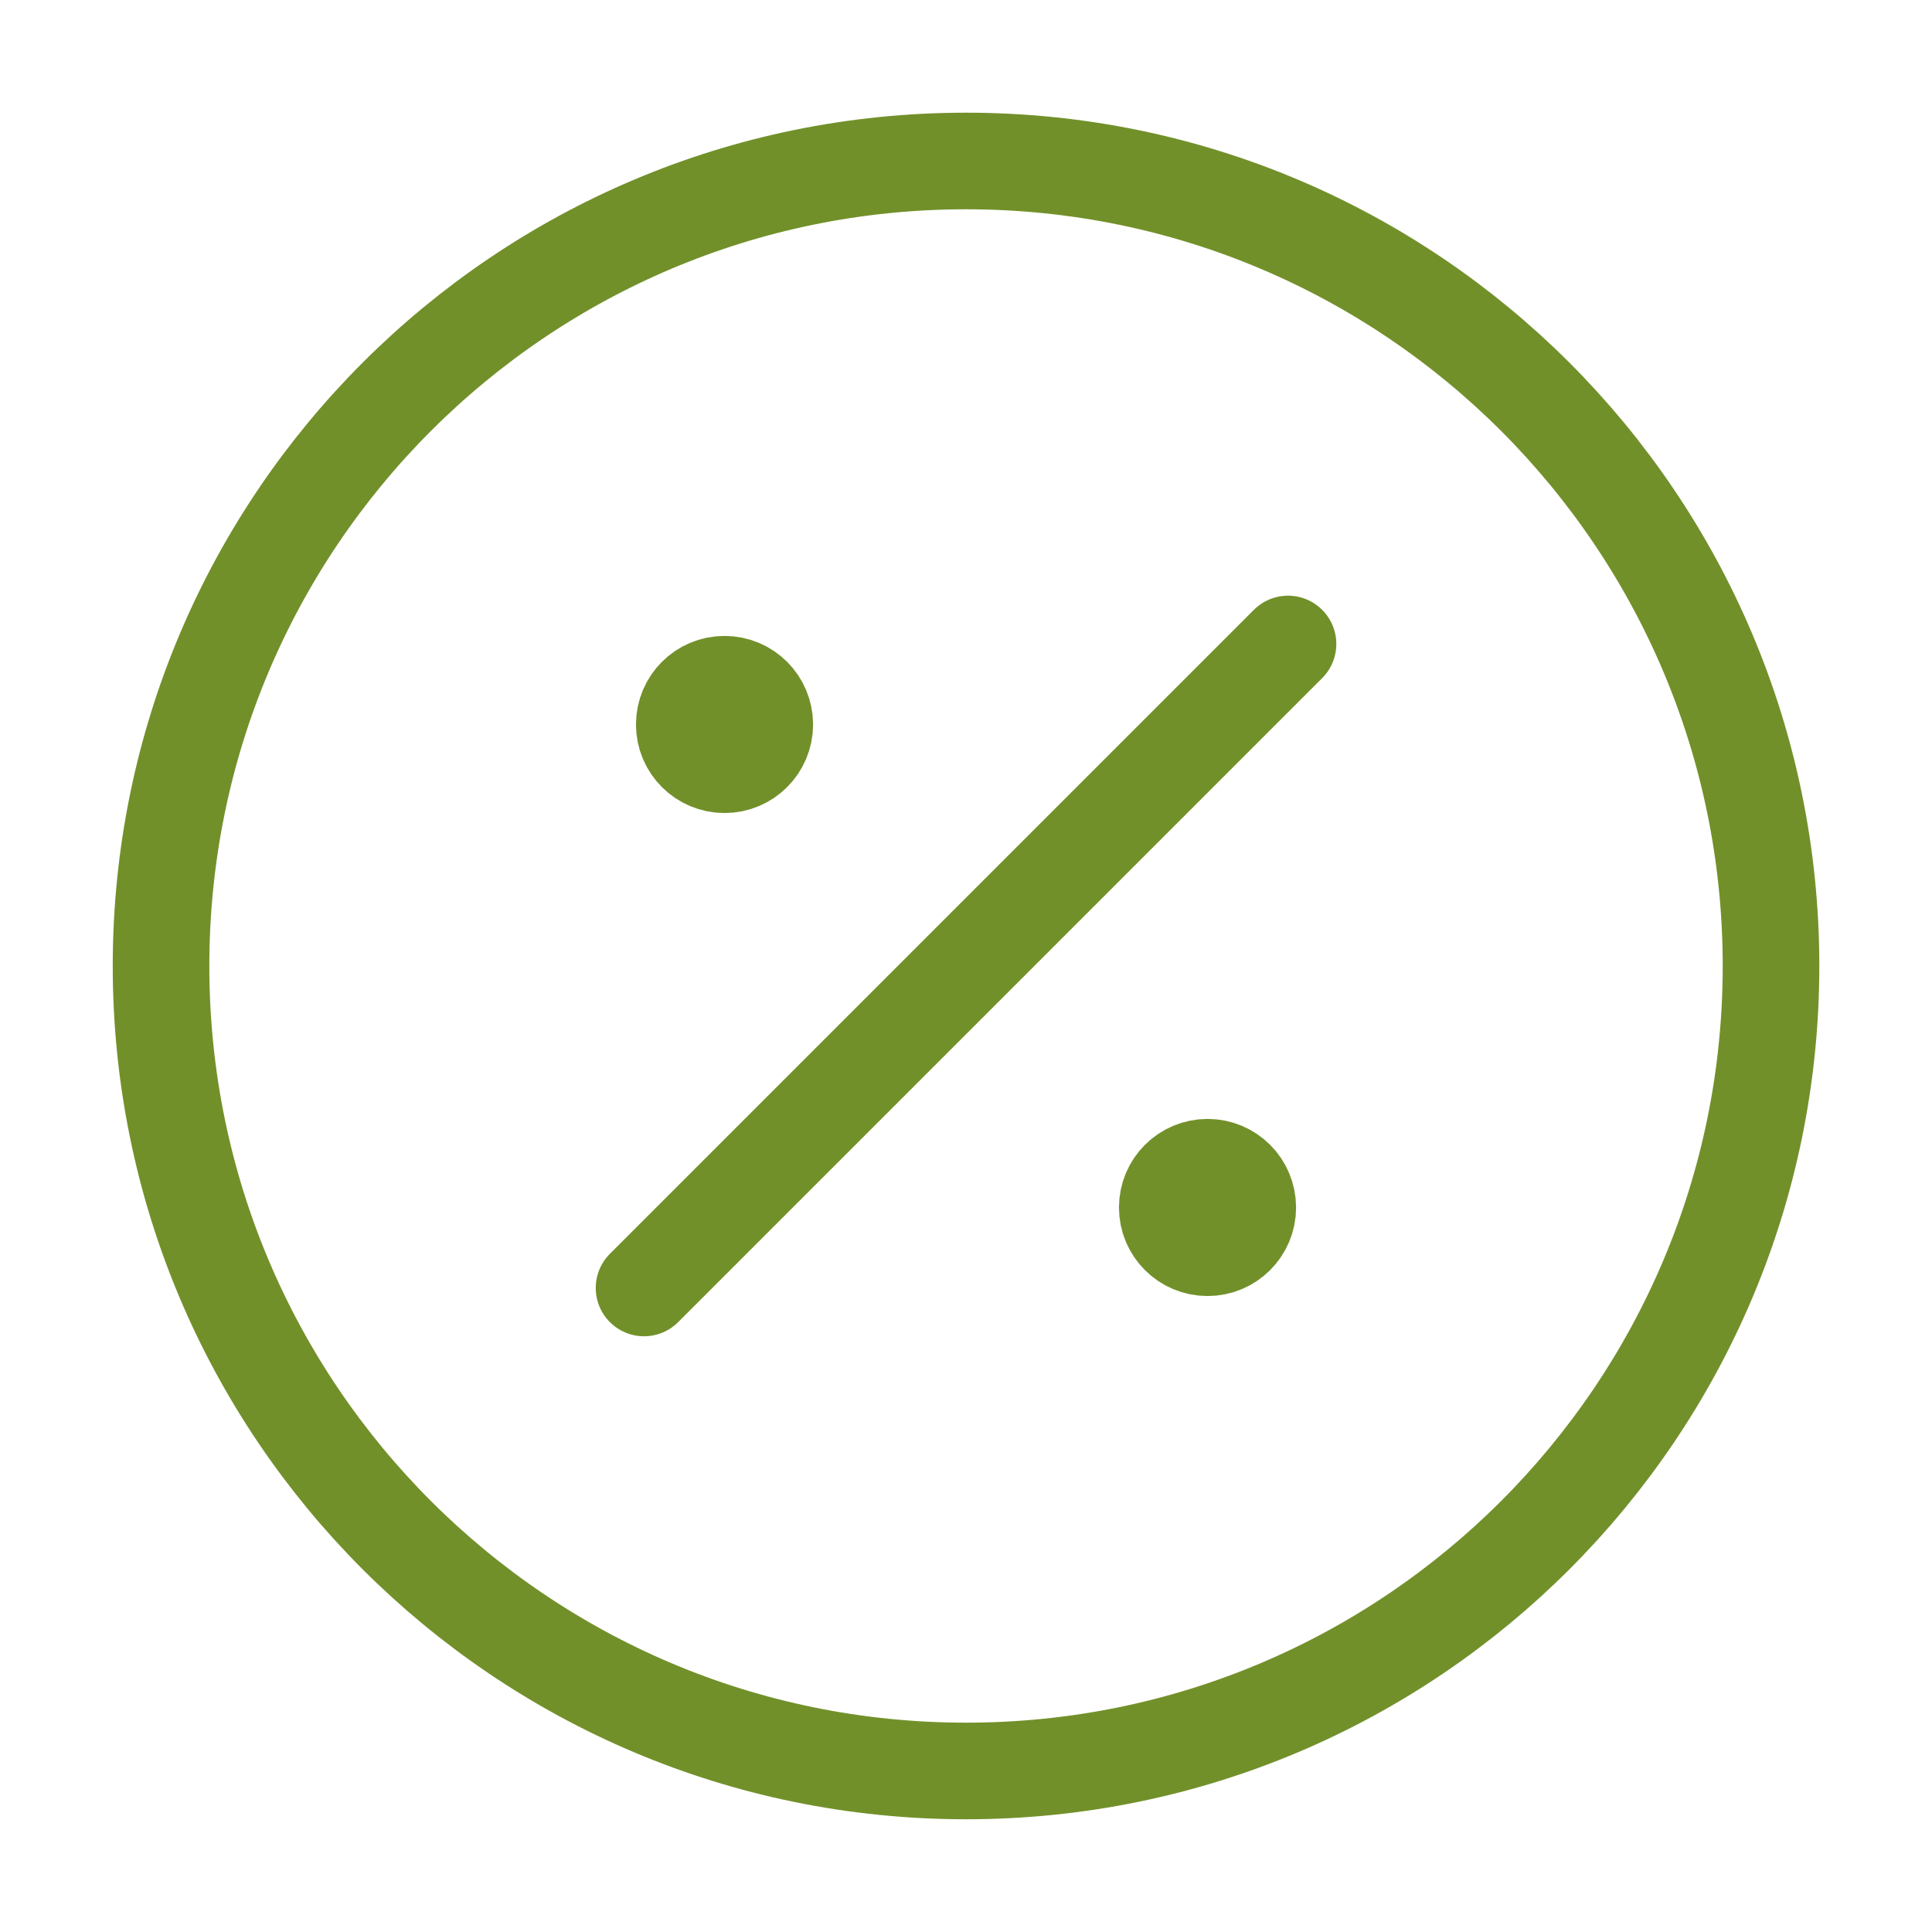
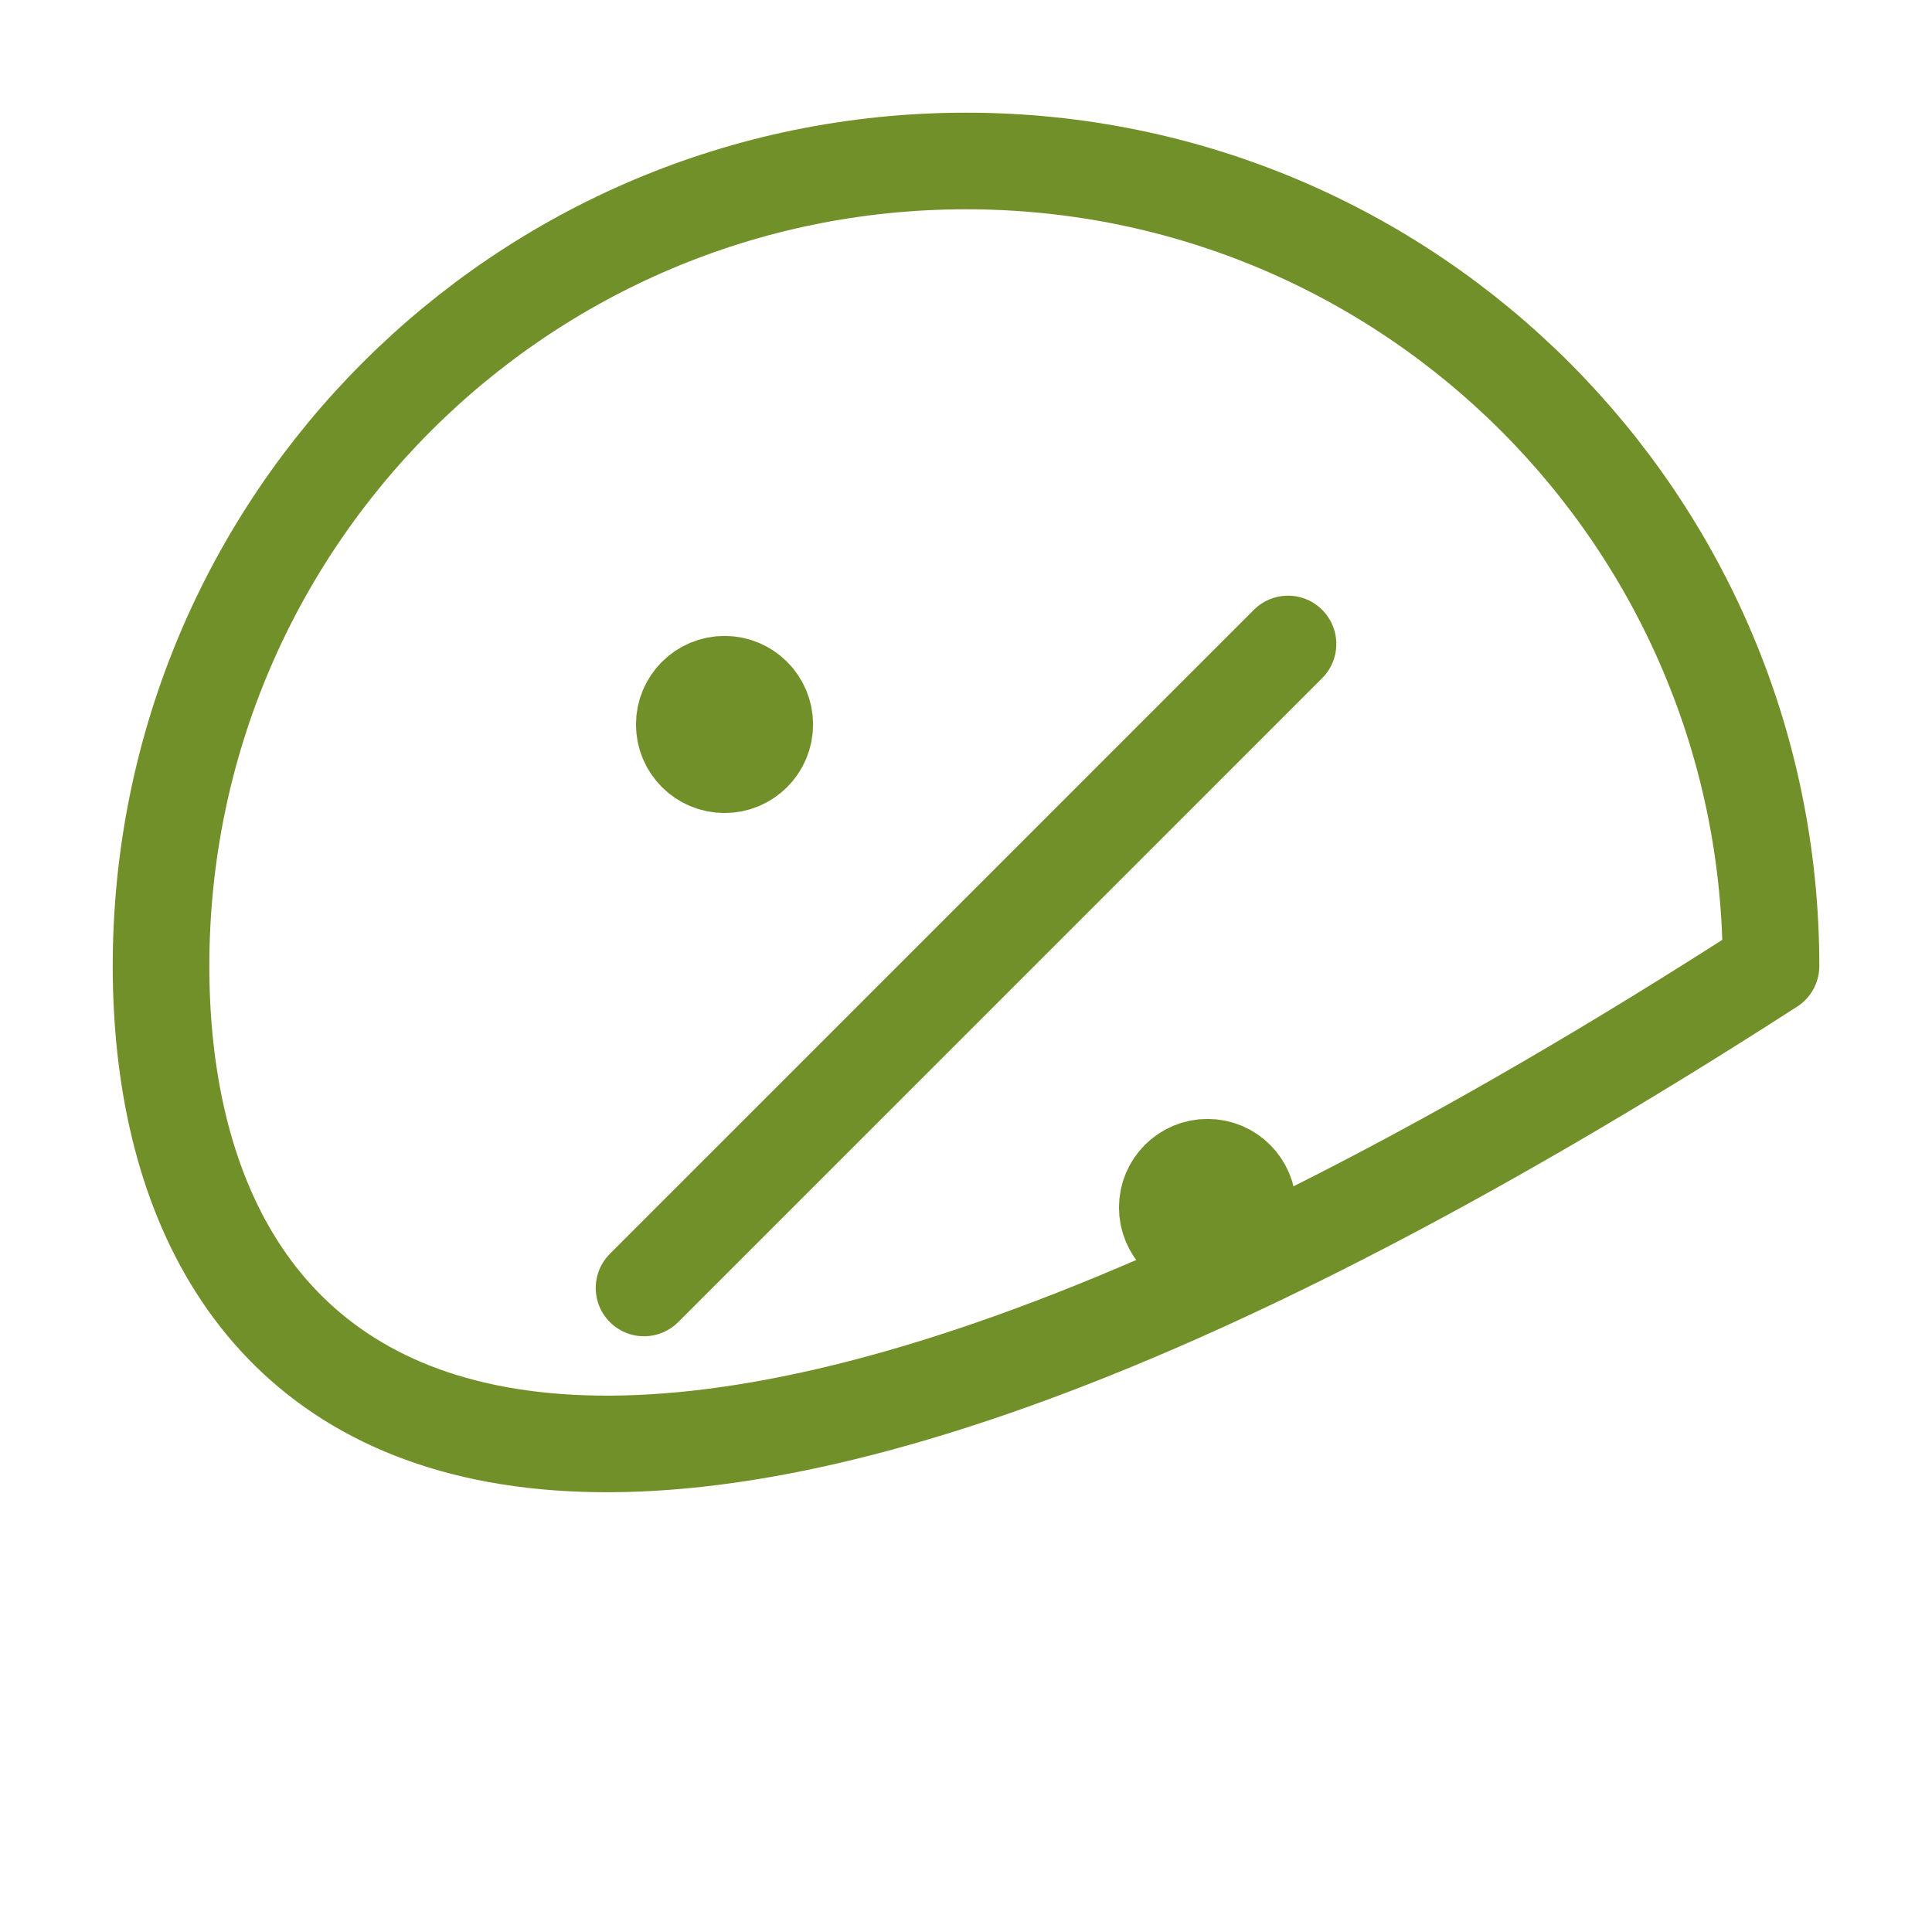
<svg xmlns="http://www.w3.org/2000/svg" width="40" height="40" viewBox="0 0 40 40" fill="none">
-   <path d="M15.001 15H15.017M25.001 25H25.017M26.667 13.333L13.334 26.666M15.834 15C15.834 15.46 15.461 15.833 15.001 15.833C14.54 15.833 14.167 15.46 14.167 15C14.167 14.539 14.54 14.166 15.001 14.166C15.461 14.166 15.834 14.539 15.834 15ZM25.834 25C25.834 25.46 25.461 25.833 25.001 25.833C24.54 25.833 24.167 25.46 24.167 25C24.167 24.539 24.54 24.166 25.001 24.166C25.461 24.166 25.834 24.539 25.834 25ZM36.667 20C36.667 29.204 29.205 36.666 20.001 36.666C10.796 36.666 3.334 29.204 3.334 20C3.334 10.795 10.796 3.333 20.001 3.333C29.205 3.333 36.667 10.795 36.667 20Z" stroke="#72902A" stroke-width="2" stroke-linecap="round" stroke-linejoin="round" />
+   <path d="M15.001 15H15.017M25.001 25H25.017M26.667 13.333L13.334 26.666M15.834 15C15.834 15.46 15.461 15.833 15.001 15.833C14.54 15.833 14.167 15.46 14.167 15C14.167 14.539 14.54 14.166 15.001 14.166C15.461 14.166 15.834 14.539 15.834 15ZM25.834 25C25.834 25.46 25.461 25.833 25.001 25.833C24.54 25.833 24.167 25.46 24.167 25C24.167 24.539 24.54 24.166 25.001 24.166C25.461 24.166 25.834 24.539 25.834 25ZM36.667 20C10.796 36.666 3.334 29.204 3.334 20C3.334 10.795 10.796 3.333 20.001 3.333C29.205 3.333 36.667 10.795 36.667 20Z" stroke="#72902A" stroke-width="2" stroke-linecap="round" stroke-linejoin="round" />
</svg>